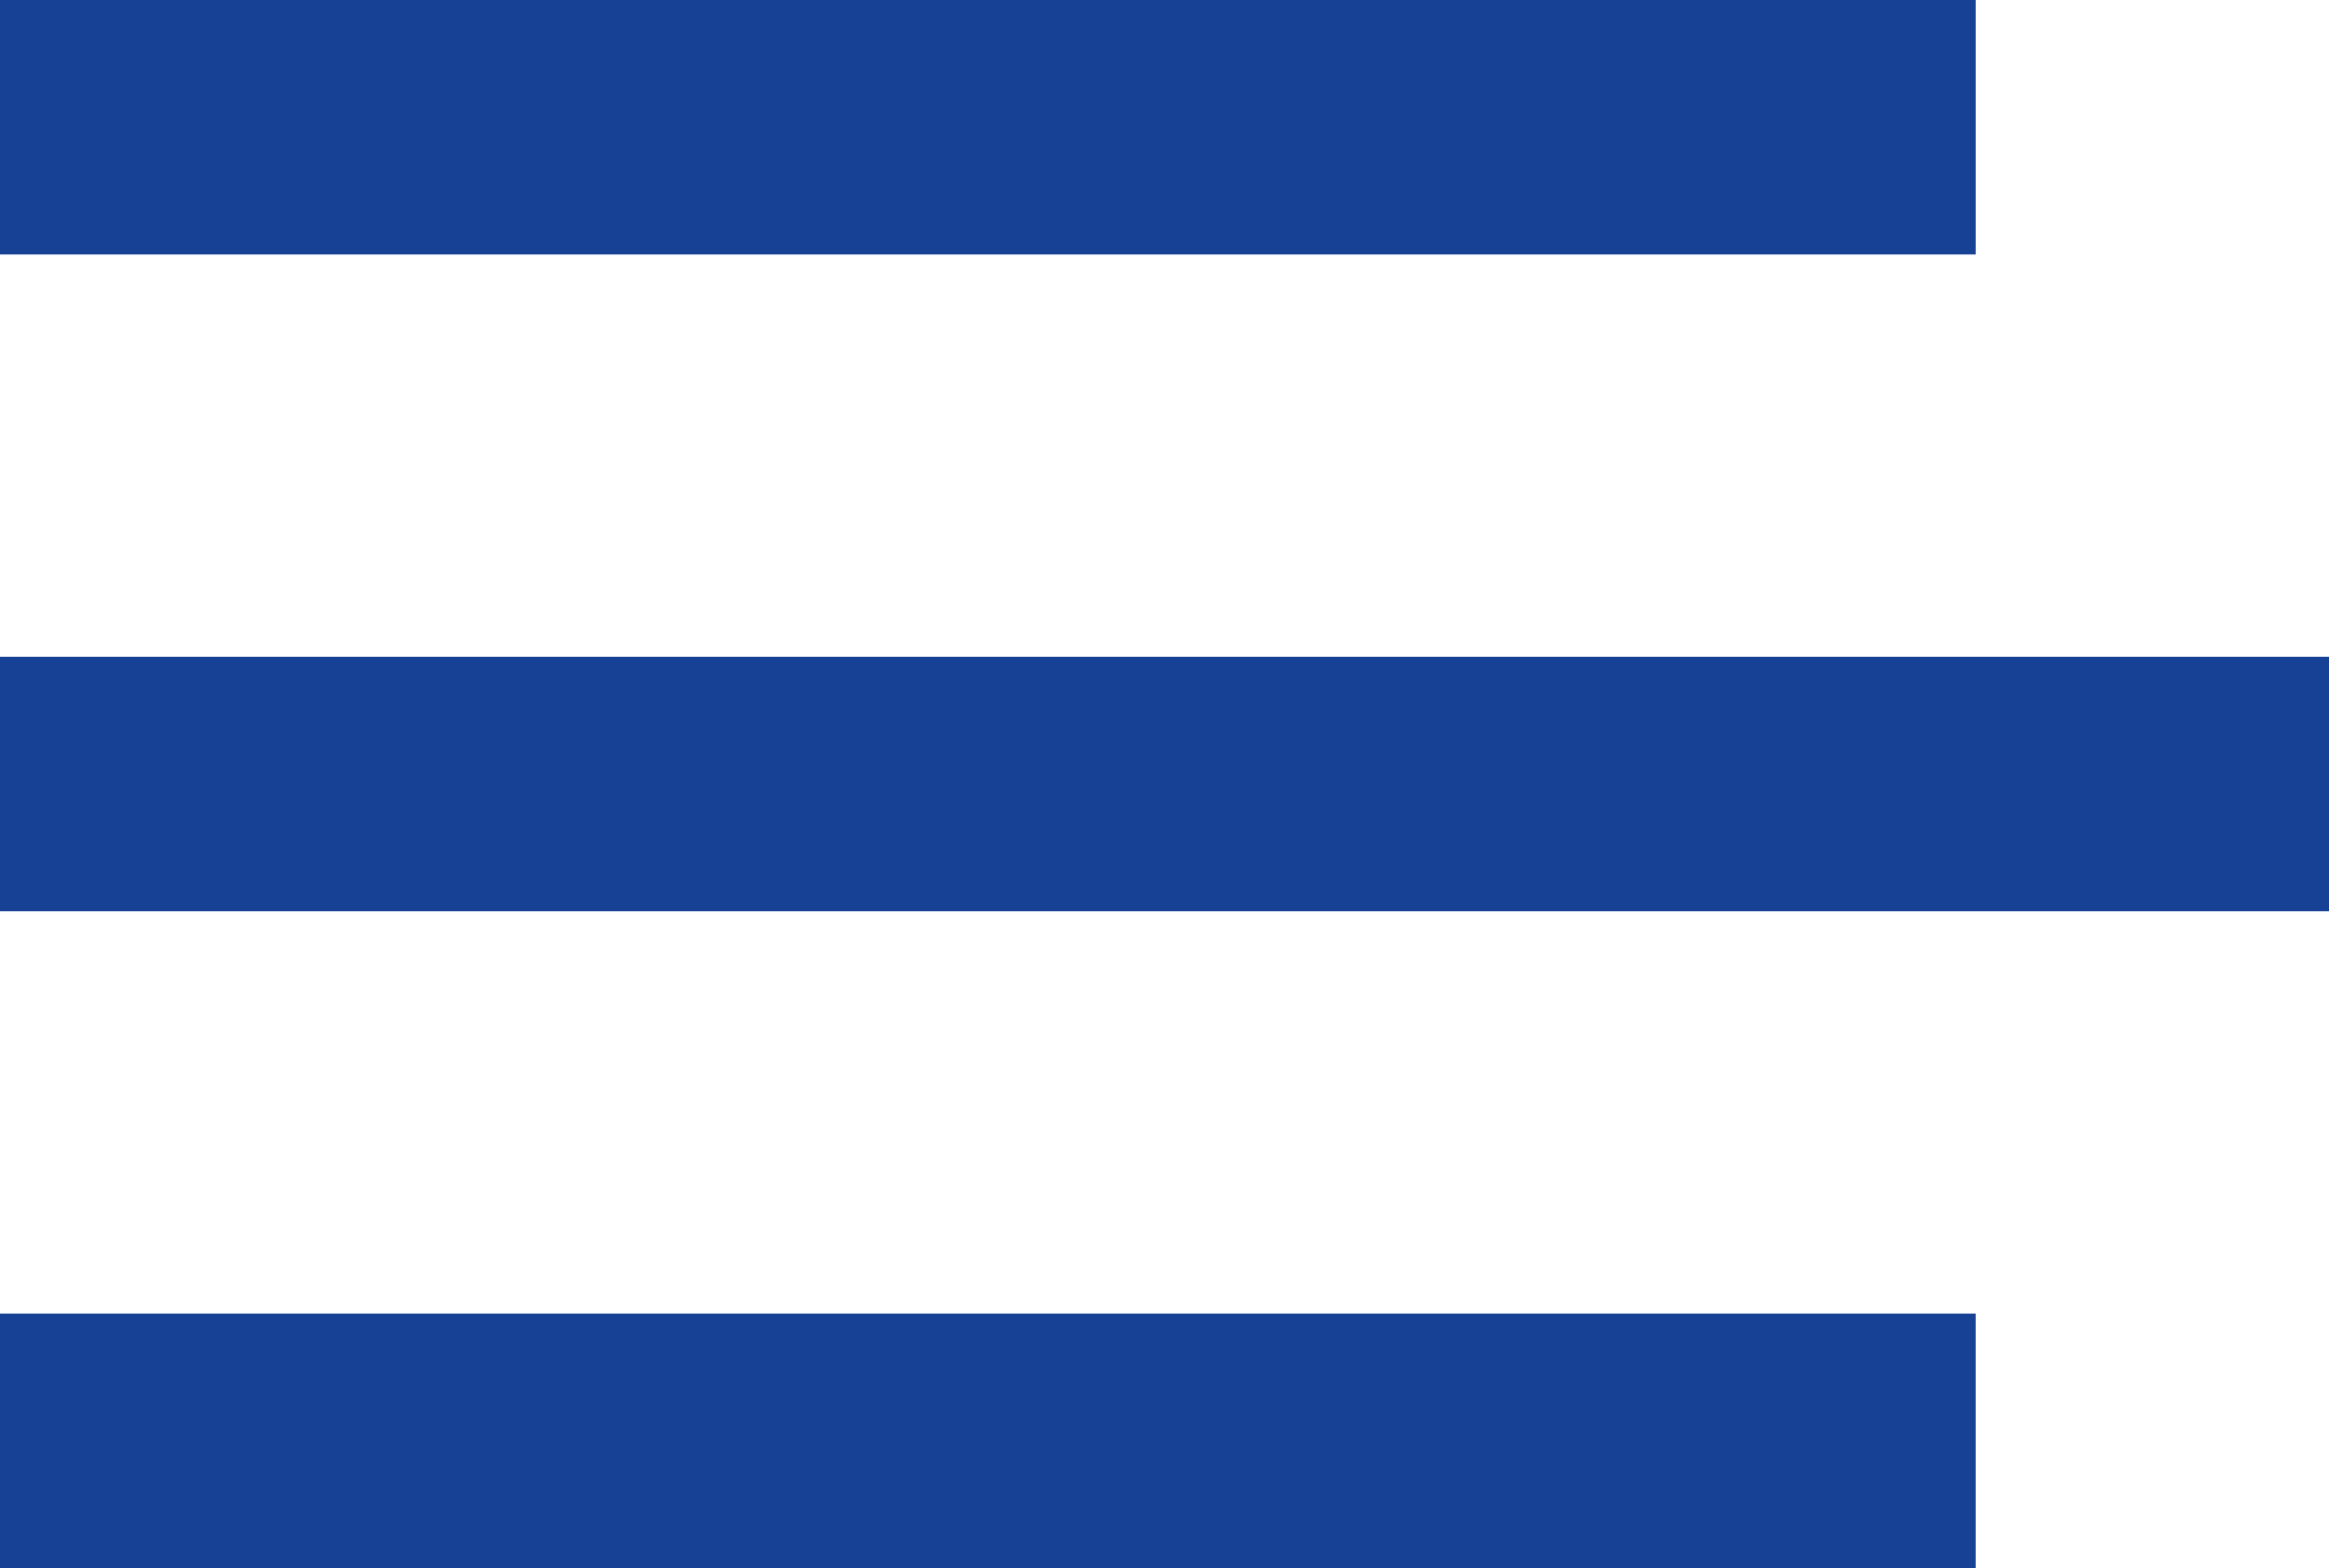
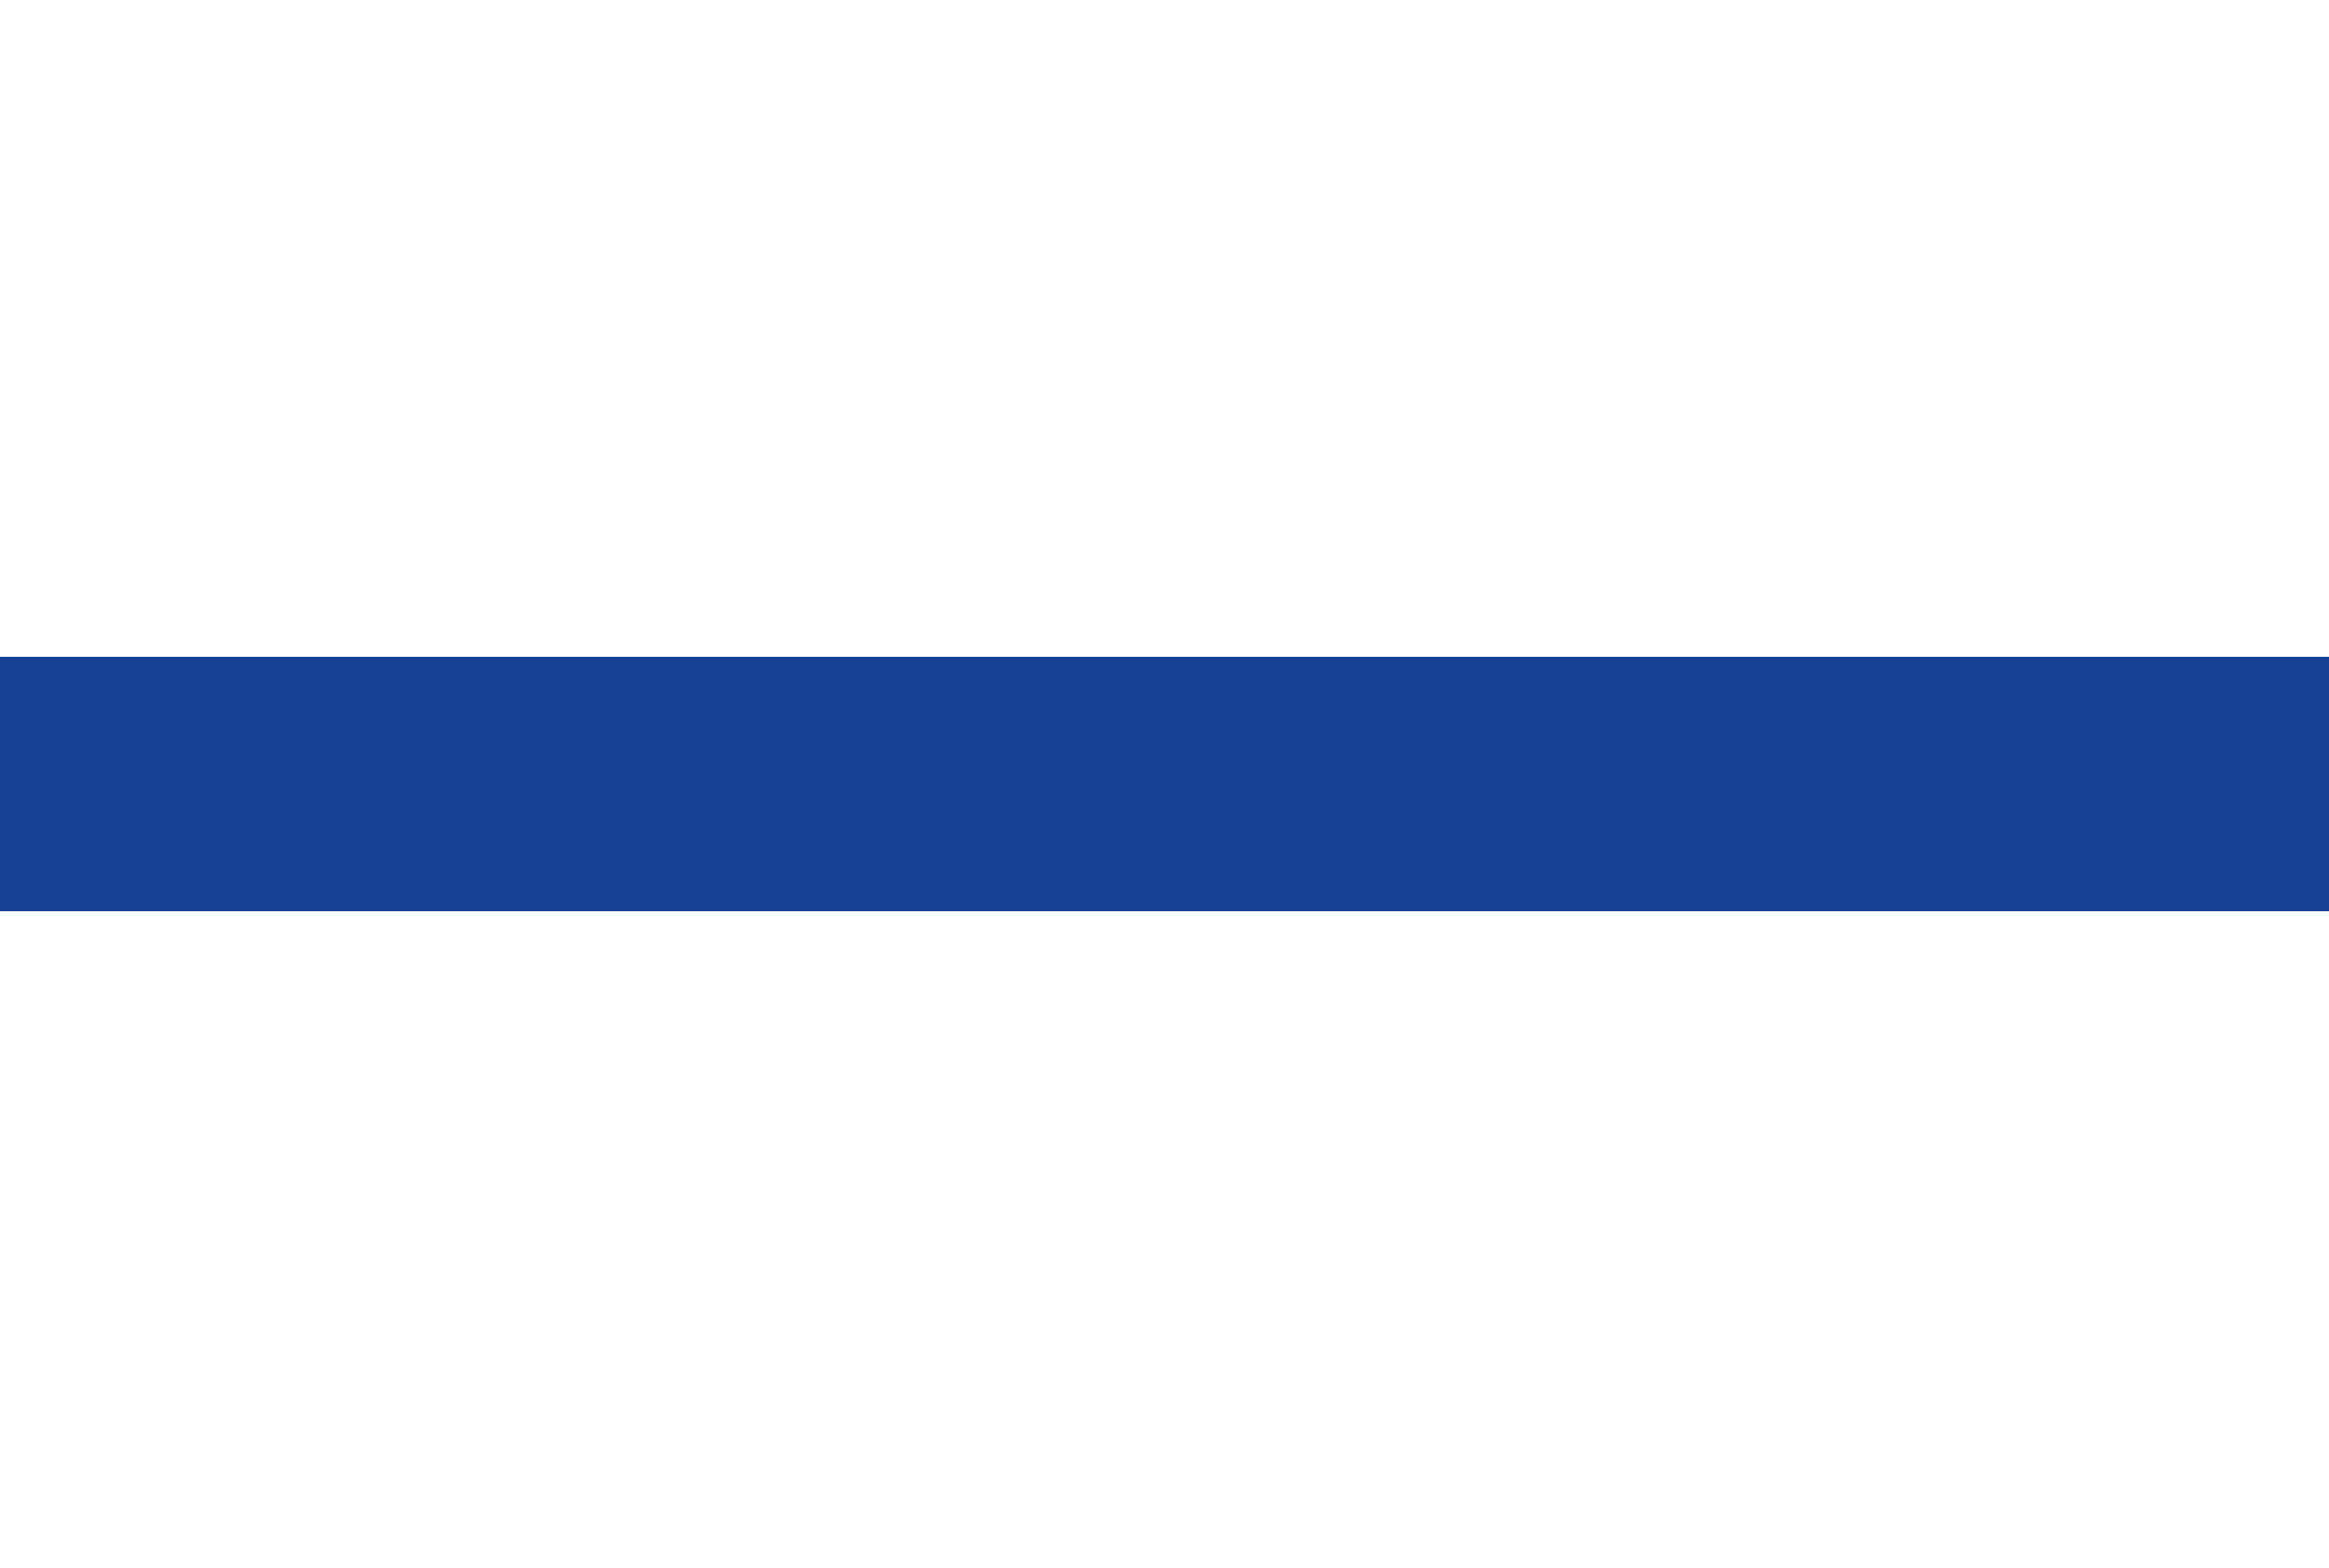
<svg xmlns="http://www.w3.org/2000/svg" width="36.278" height="24.422" viewBox="0 0 36.278 24.422">
  <g id="gfx-trigger" transform="translate(-45.797 -62.44)">
    <g id="Gruppe_292" data-name="Gruppe 292" transform="translate(45.797 62.44)">
      <g id="Gruppe_279" data-name="Gruppe 279" transform="translate(0)">
-         <rect id="Rechteck_126" data-name="Rechteck 126" width="30.775" height="3.963" transform="translate(0 20.46)" fill="#164194" />
        <rect id="Rechteck_138" data-name="Rechteck 138" width="36.278" height="3.963" transform="translate(0 10.23)" fill="#164194" />
-         <rect id="Rechteck_139" data-name="Rechteck 139" width="30.775" height="3.963" fill="#164194" />
      </g>
    </g>
  </g>
</svg>